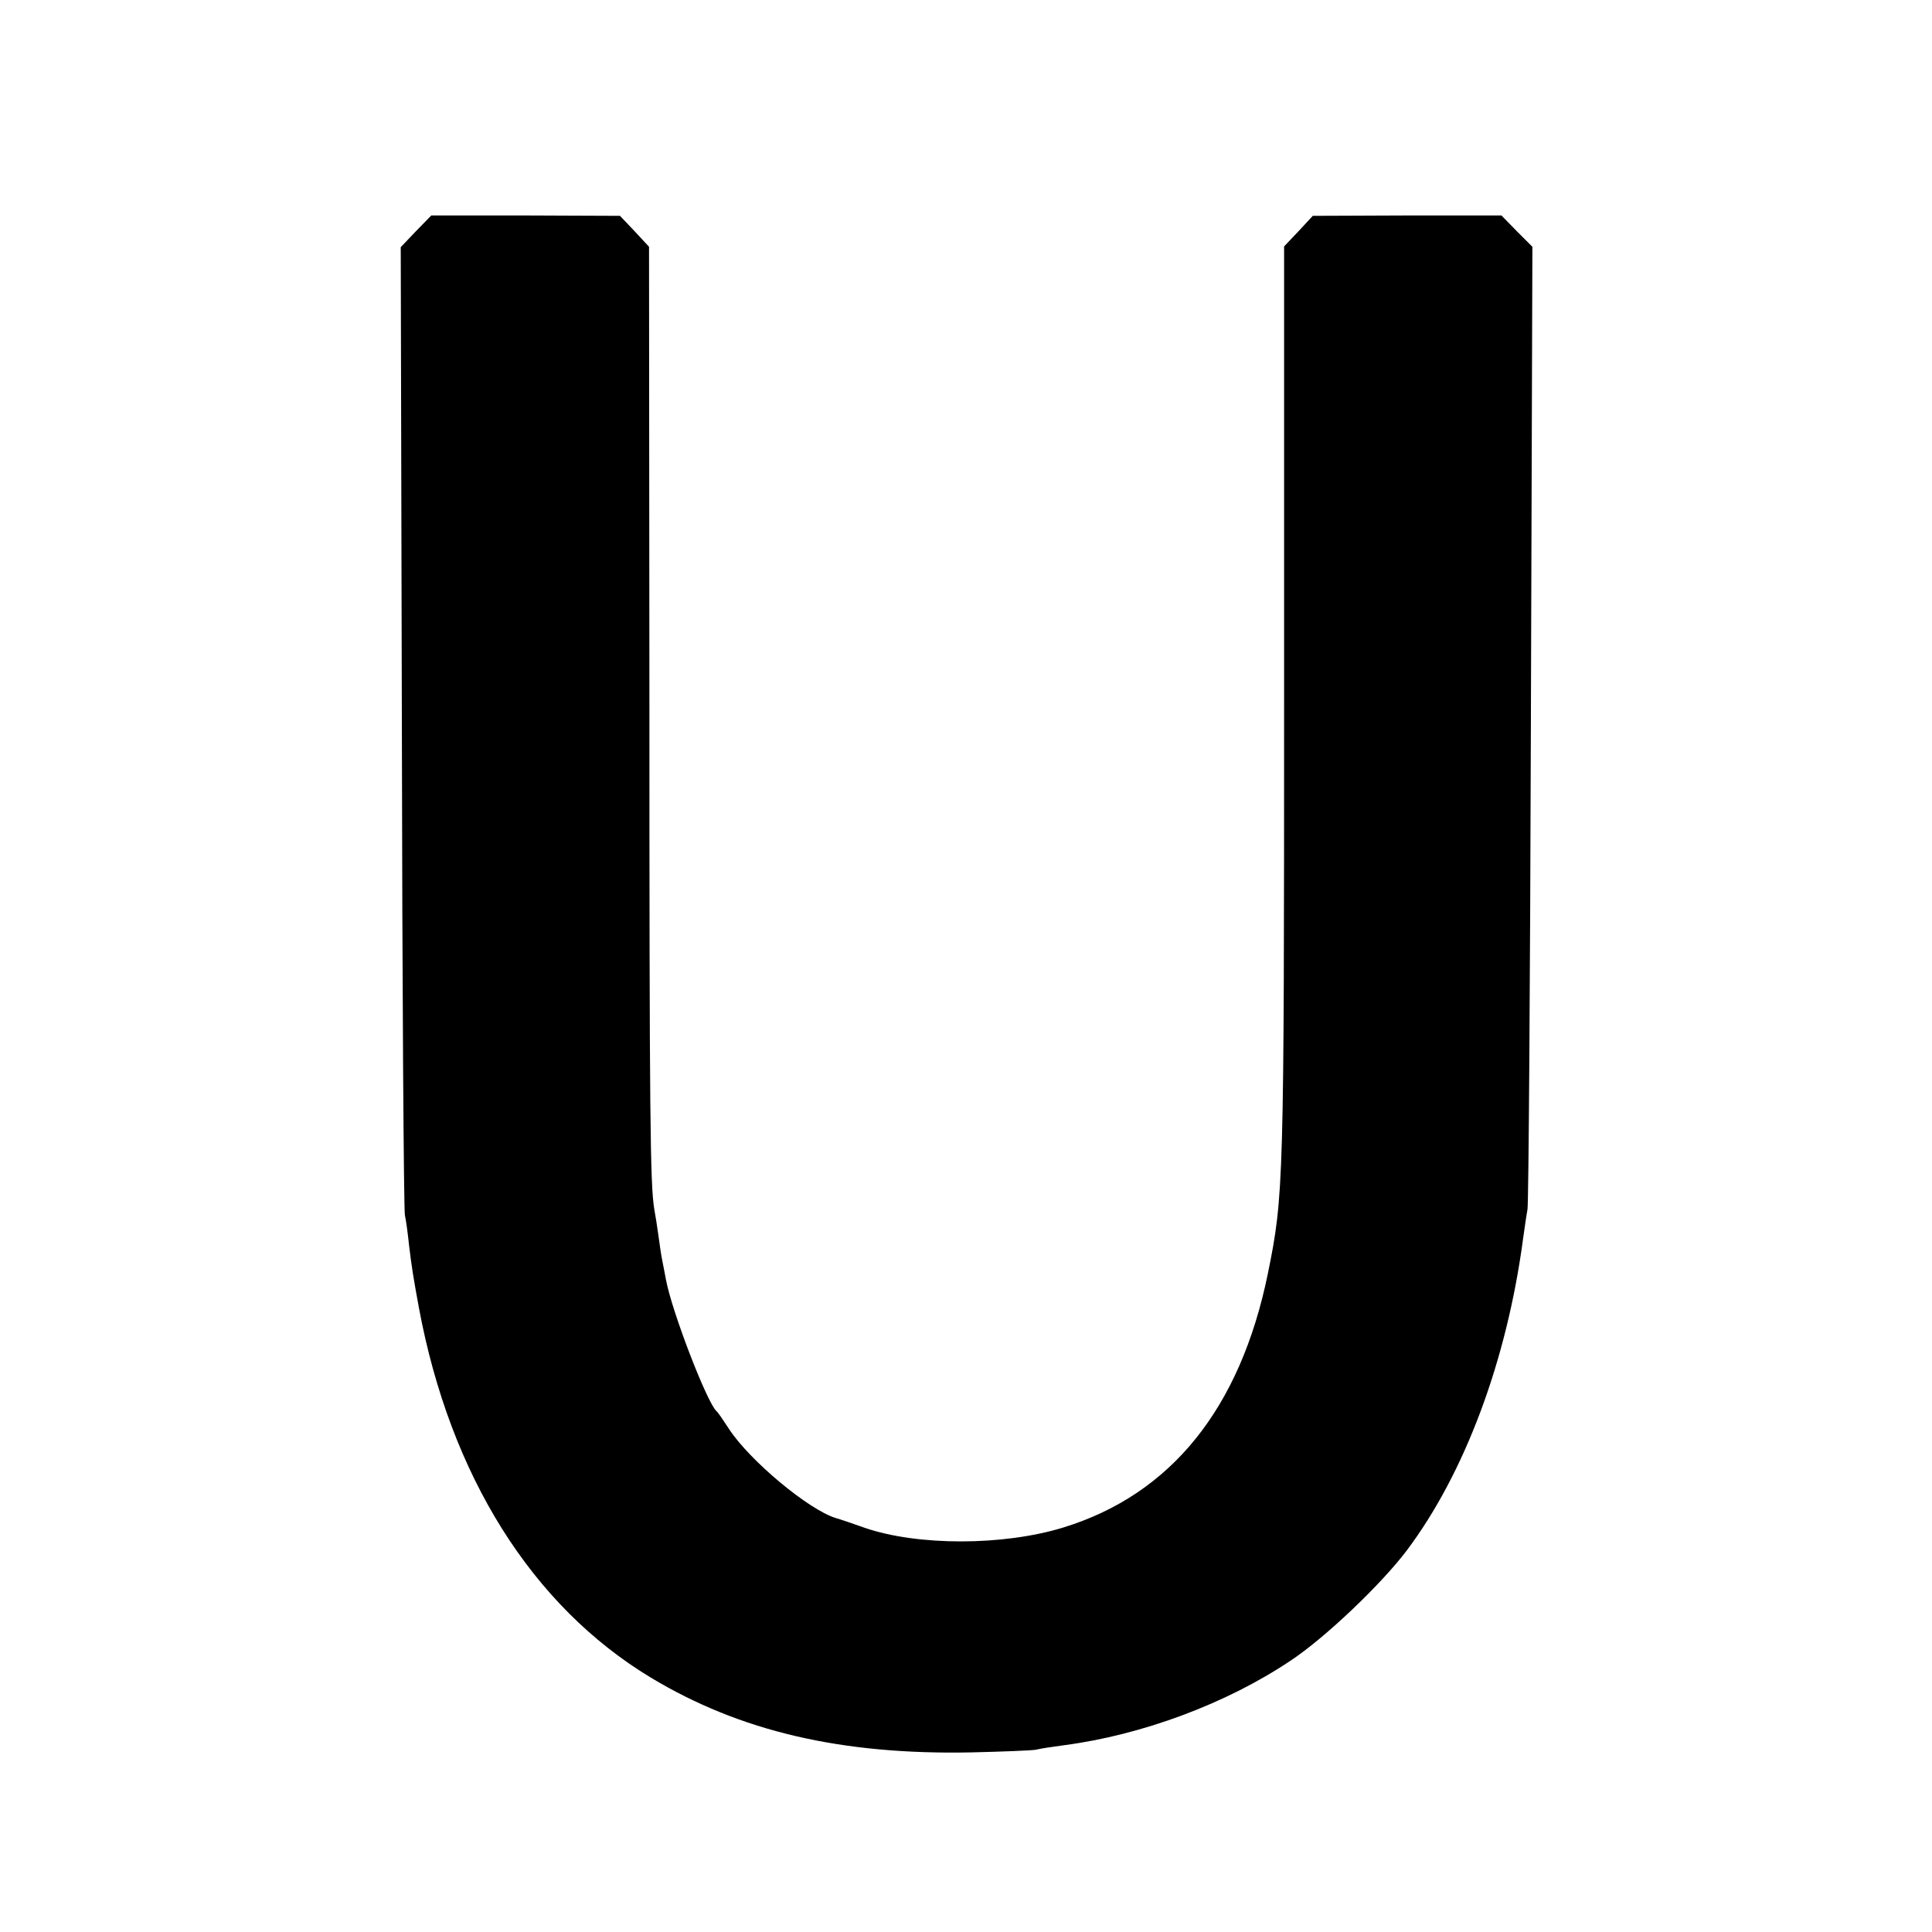
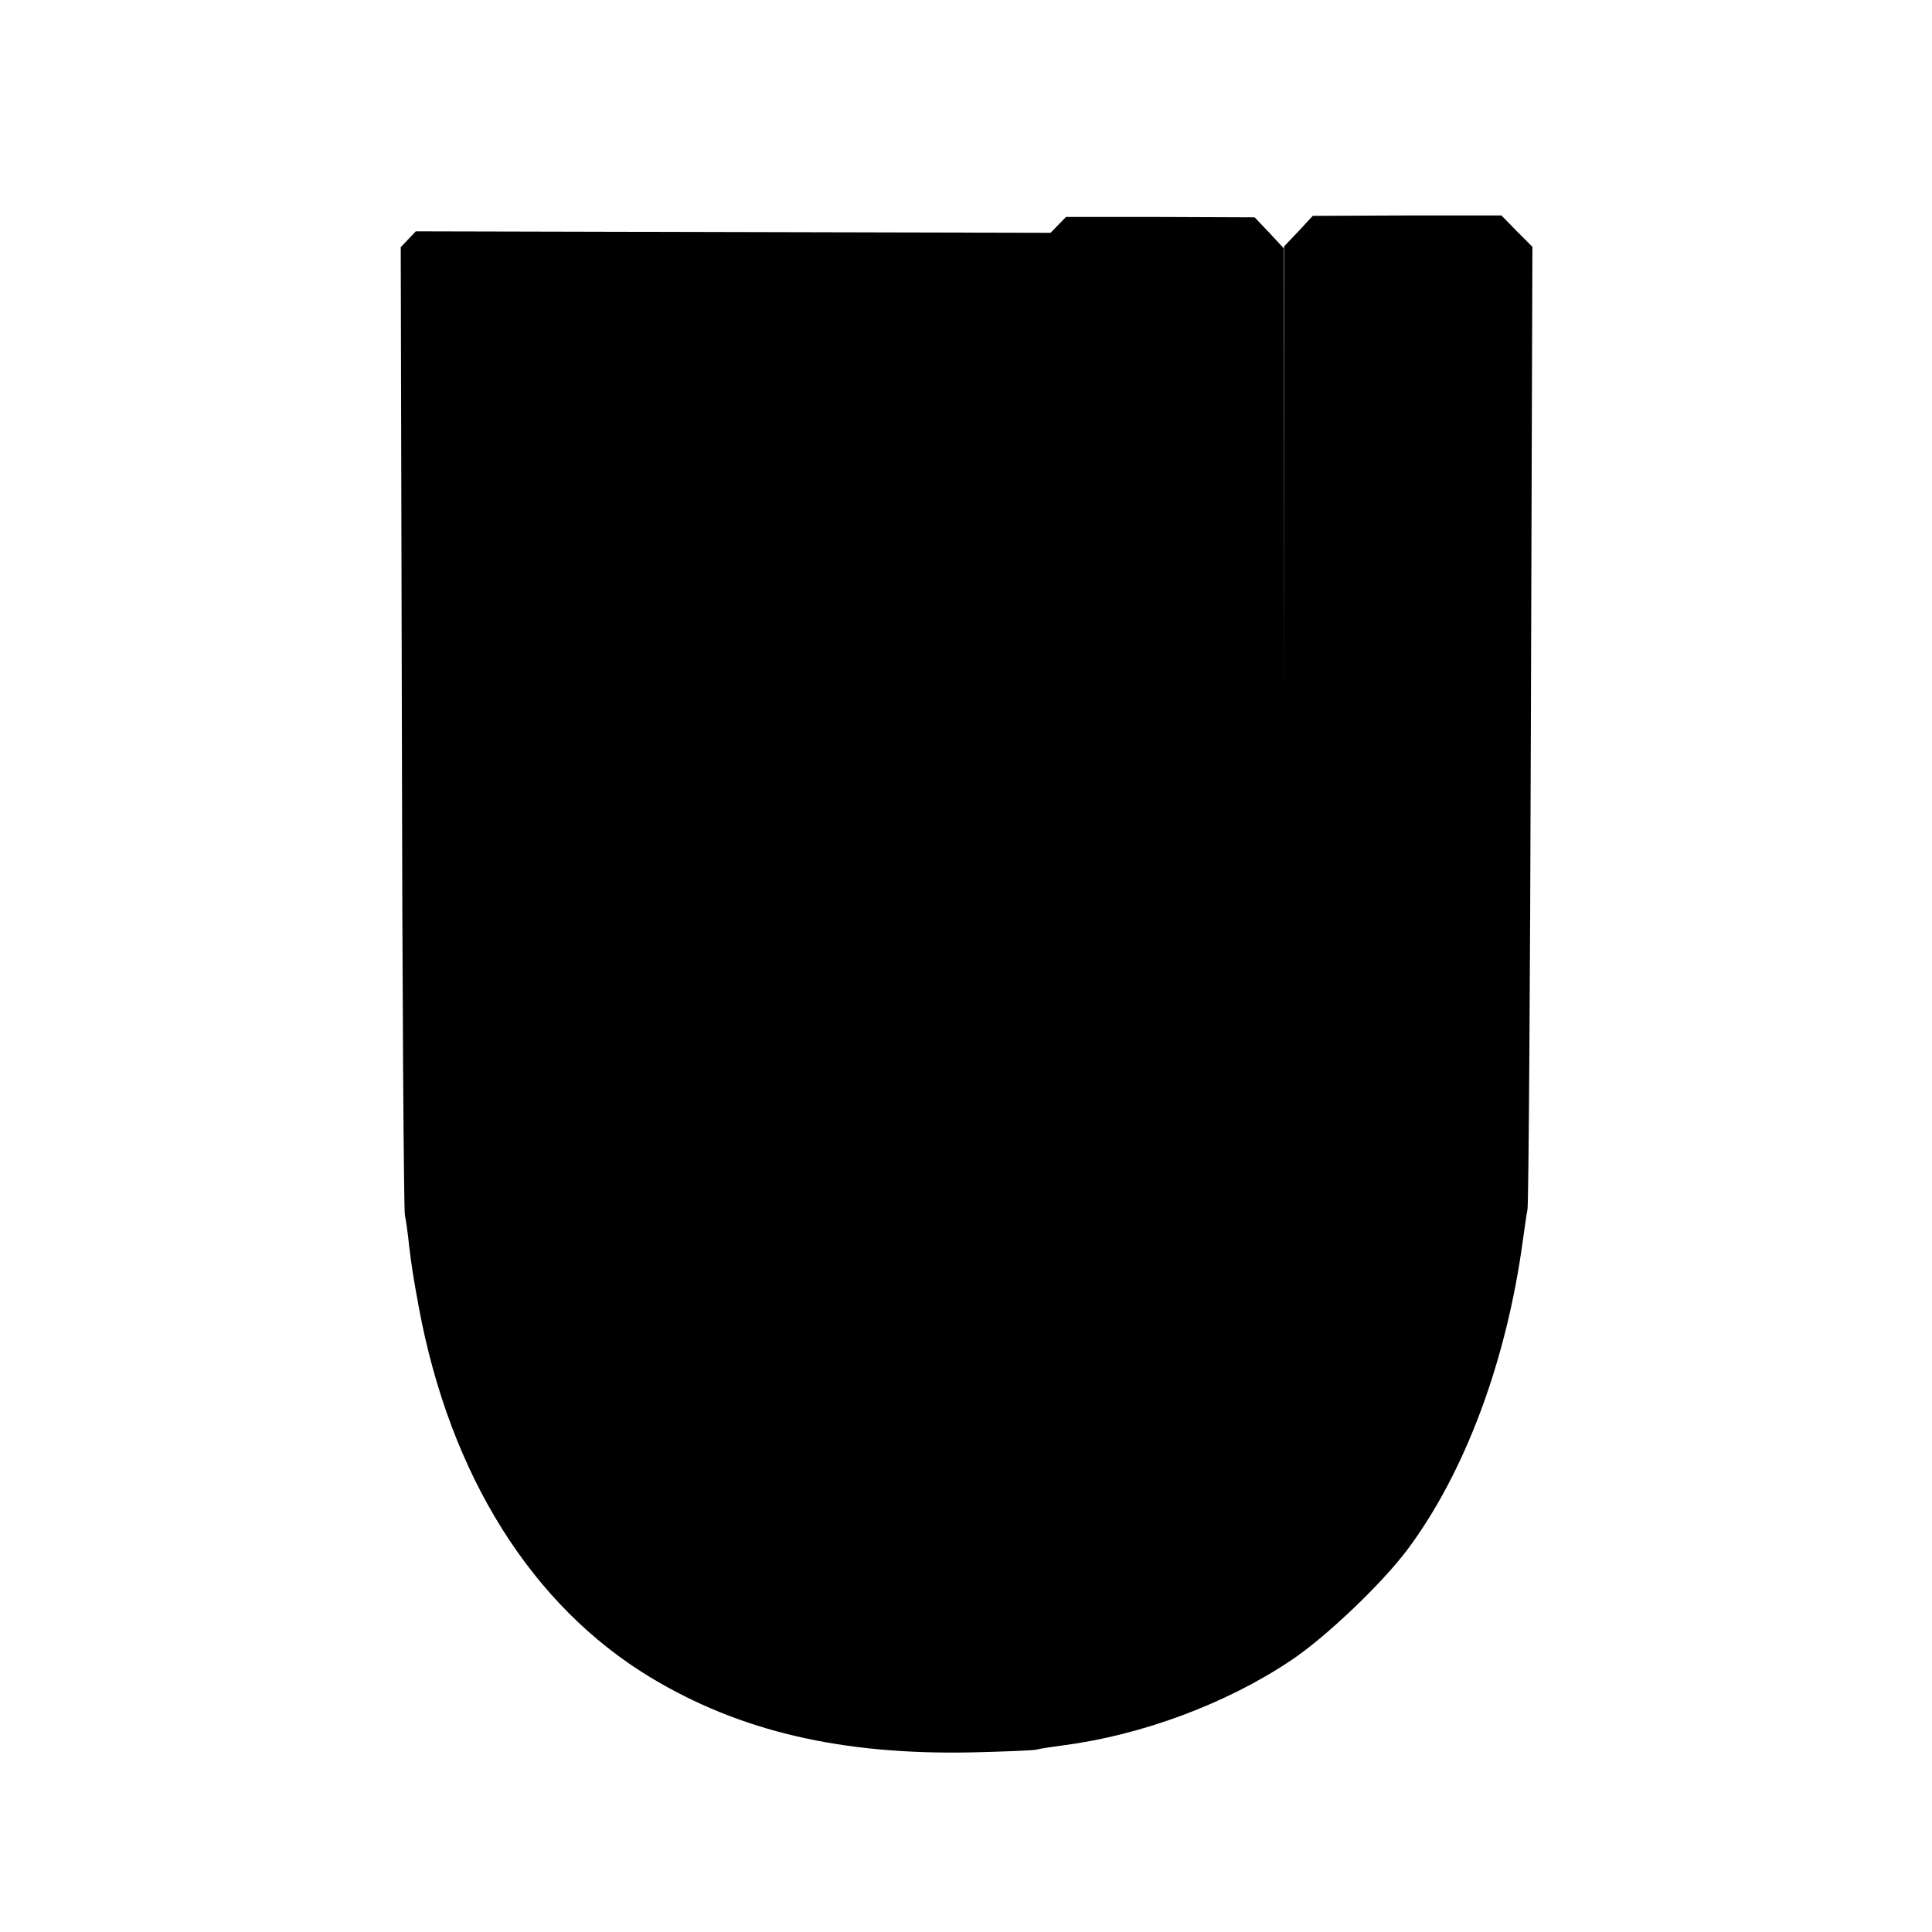
<svg xmlns="http://www.w3.org/2000/svg" version="1.0" width="512pt" height="512pt" viewBox="0 0 512 512" preserveAspectRatio="xMidYMid meet">
  <g transform="translate(0,512) scale(0.1,-0.1)" fill="#000000" stroke="none">
-     <path d="M1102 4507 l-40 -42 3 -1270 c1 -698 5 -1281 8 -1295 3 -14 8 -50 11 -80 7 -58 11 -83 26 -165 83 -446 300 -791 615 -981 236 -142 504 -205 850 -198 83 2 159 5 170 7 11 3 45 8 75 12 206 27 430 110 600 224 91 60 240 202 308 292 154 205 265 503 308 824 4 28 9 64 12 80 3 17 7 597 9 1290 l4 1261 -41 41 -41 42 -250 0 -250 -1 -38 -41 -38 -40 0 -1186 c0 -1302 -1 -1329 -43 -1536 -73 -357 -256 -585 -542 -673 -159 -49 -386 -49 -526 -1 -31 11 -66 23 -77 26 -72 22 -228 152 -283 236 -15 23 -29 44 -33 47 -25 22 -118 263 -134 348 -3 15 -7 38 -10 52 -3 14 -7 43 -10 65 -3 22 -8 54 -11 70 -11 66 -13 237 -13 1370 l-1 1181 -38 41 -39 41 -250 1 -250 0 -41 -42z" />
+     <path d="M1102 4507 l-40 -42 3 -1270 c1 -698 5 -1281 8 -1295 3 -14 8 -50 11 -80 7 -58 11 -83 26 -165 83 -446 300 -791 615 -981 236 -142 504 -205 850 -198 83 2 159 5 170 7 11 3 45 8 75 12 206 27 430 110 600 224 91 60 240 202 308 292 154 205 265 503 308 824 4 28 9 64 12 80 3 17 7 597 9 1290 l4 1261 -41 41 -41 42 -250 0 -250 -1 -38 -41 -38 -40 0 -1186 l-1 1181 -38 41 -39 41 -250 1 -250 0 -41 -42z" />
  </g>
</svg>